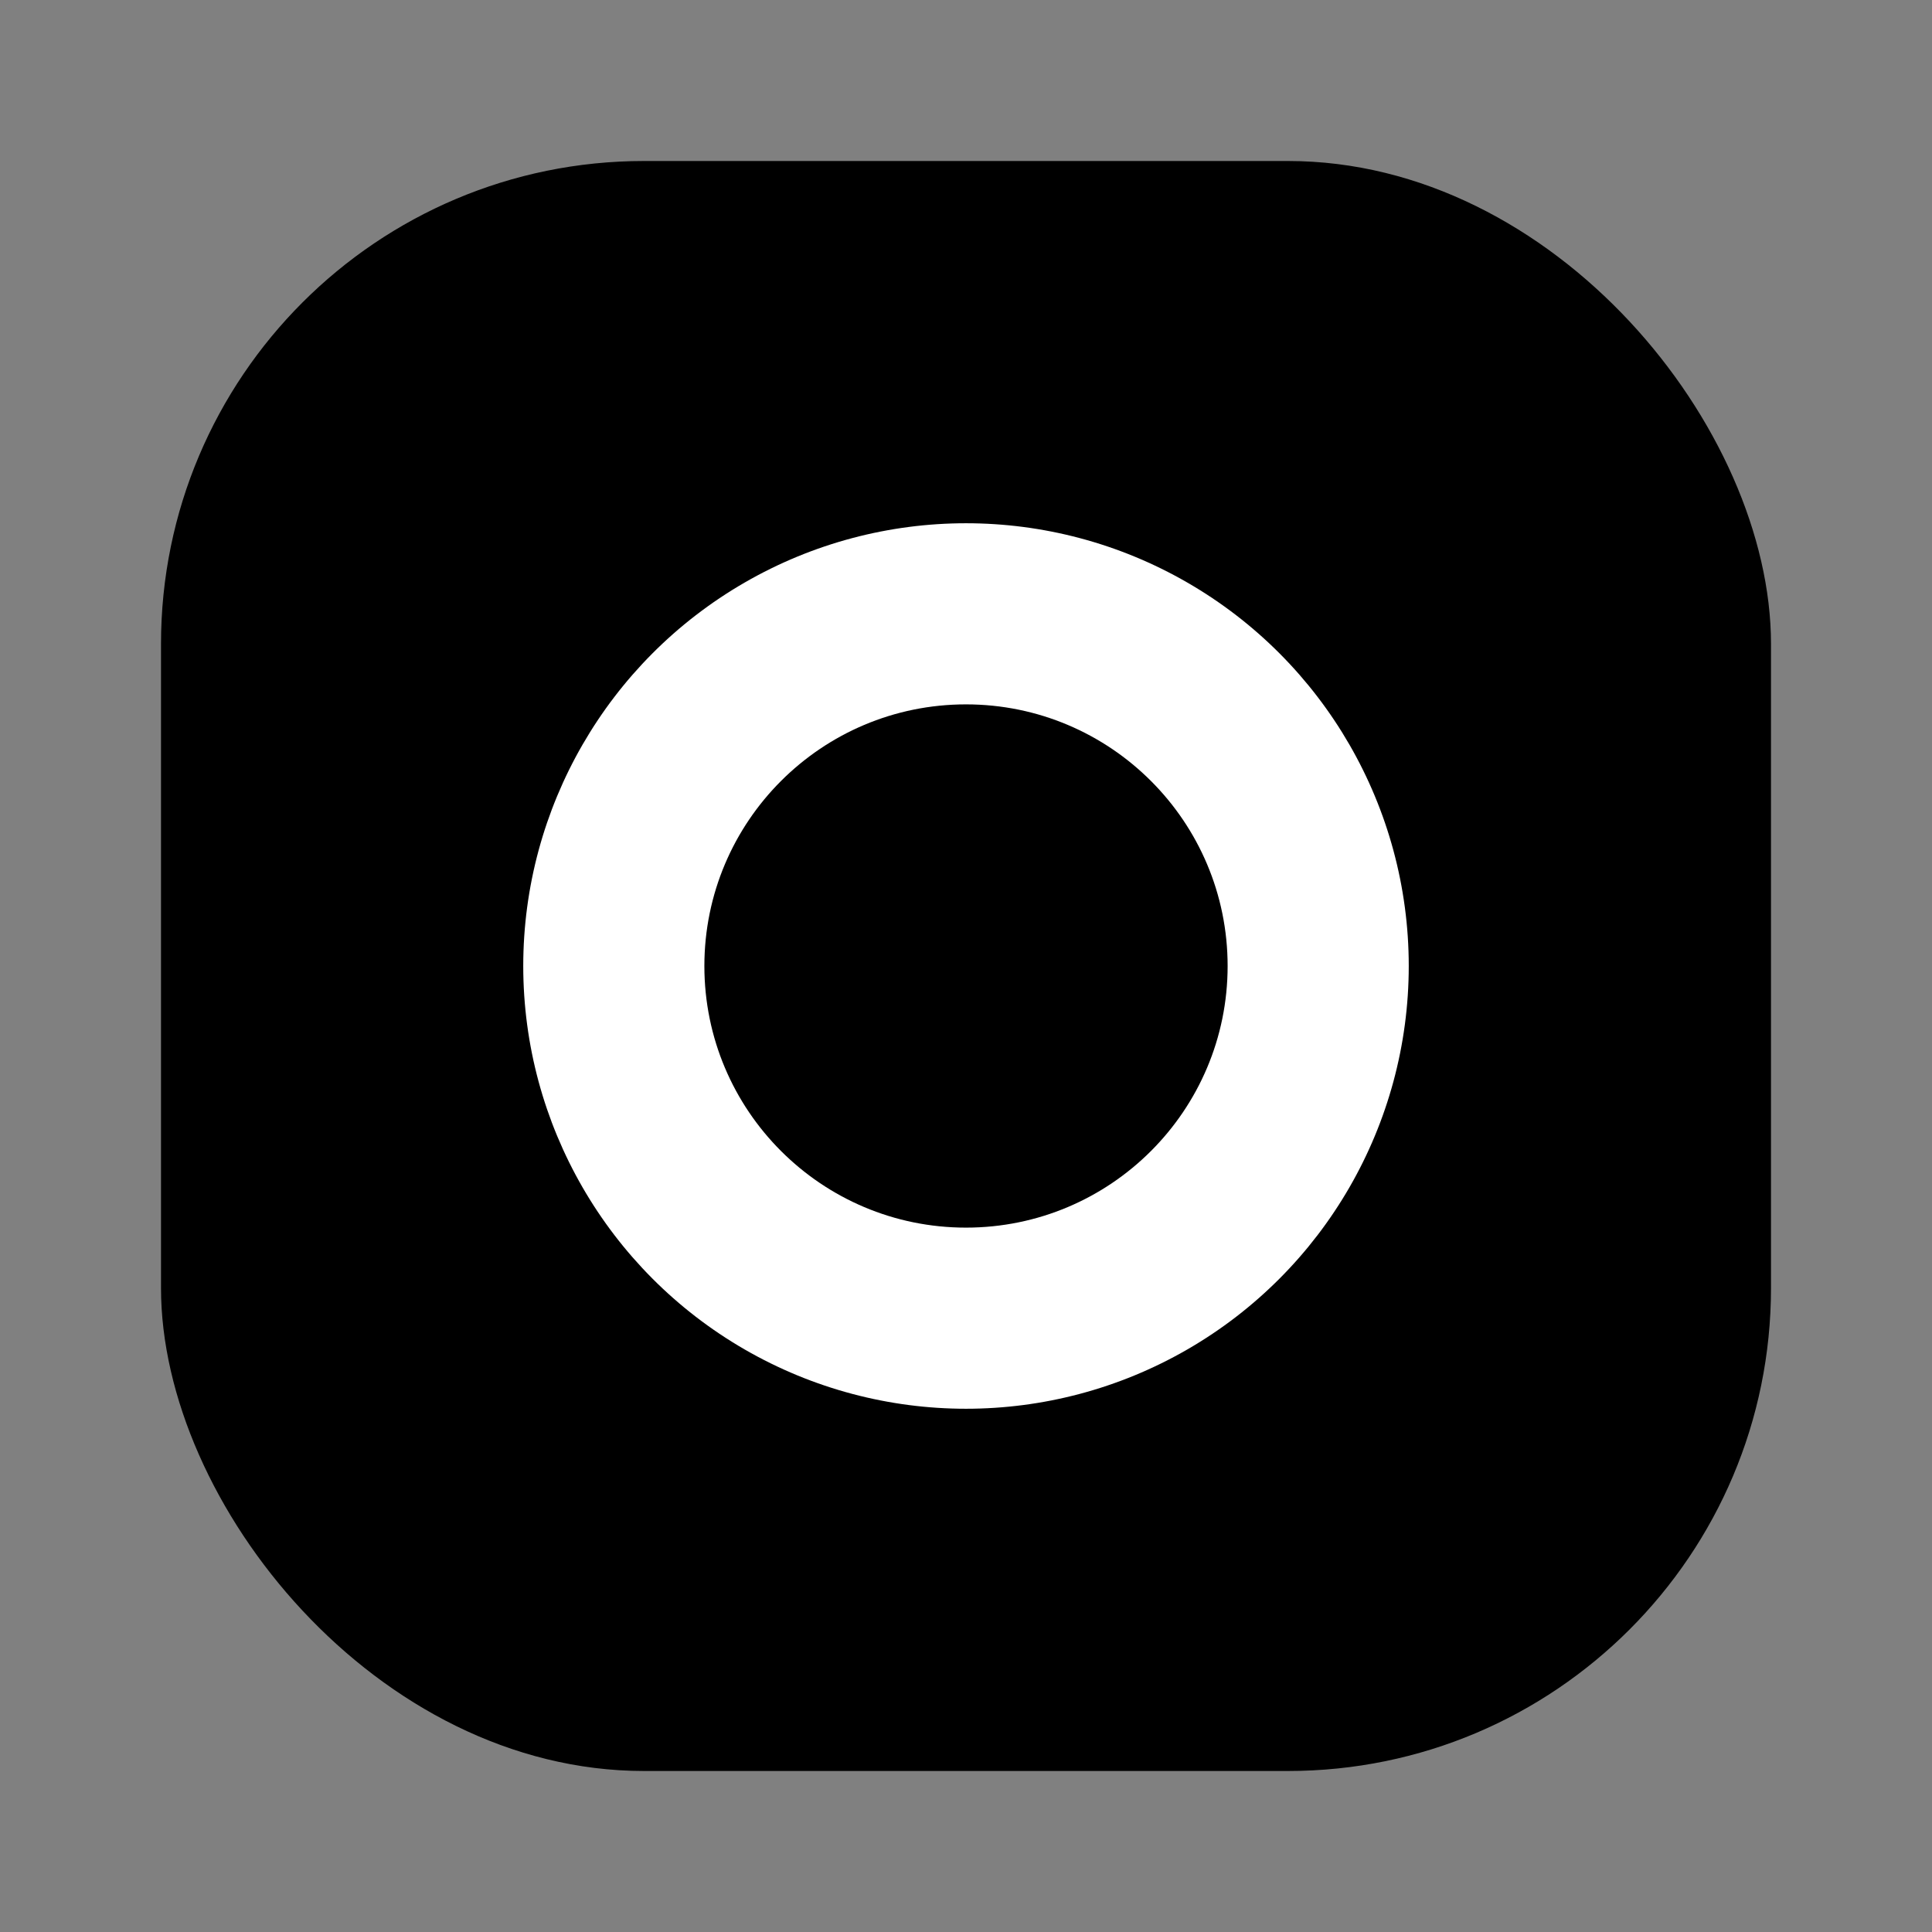
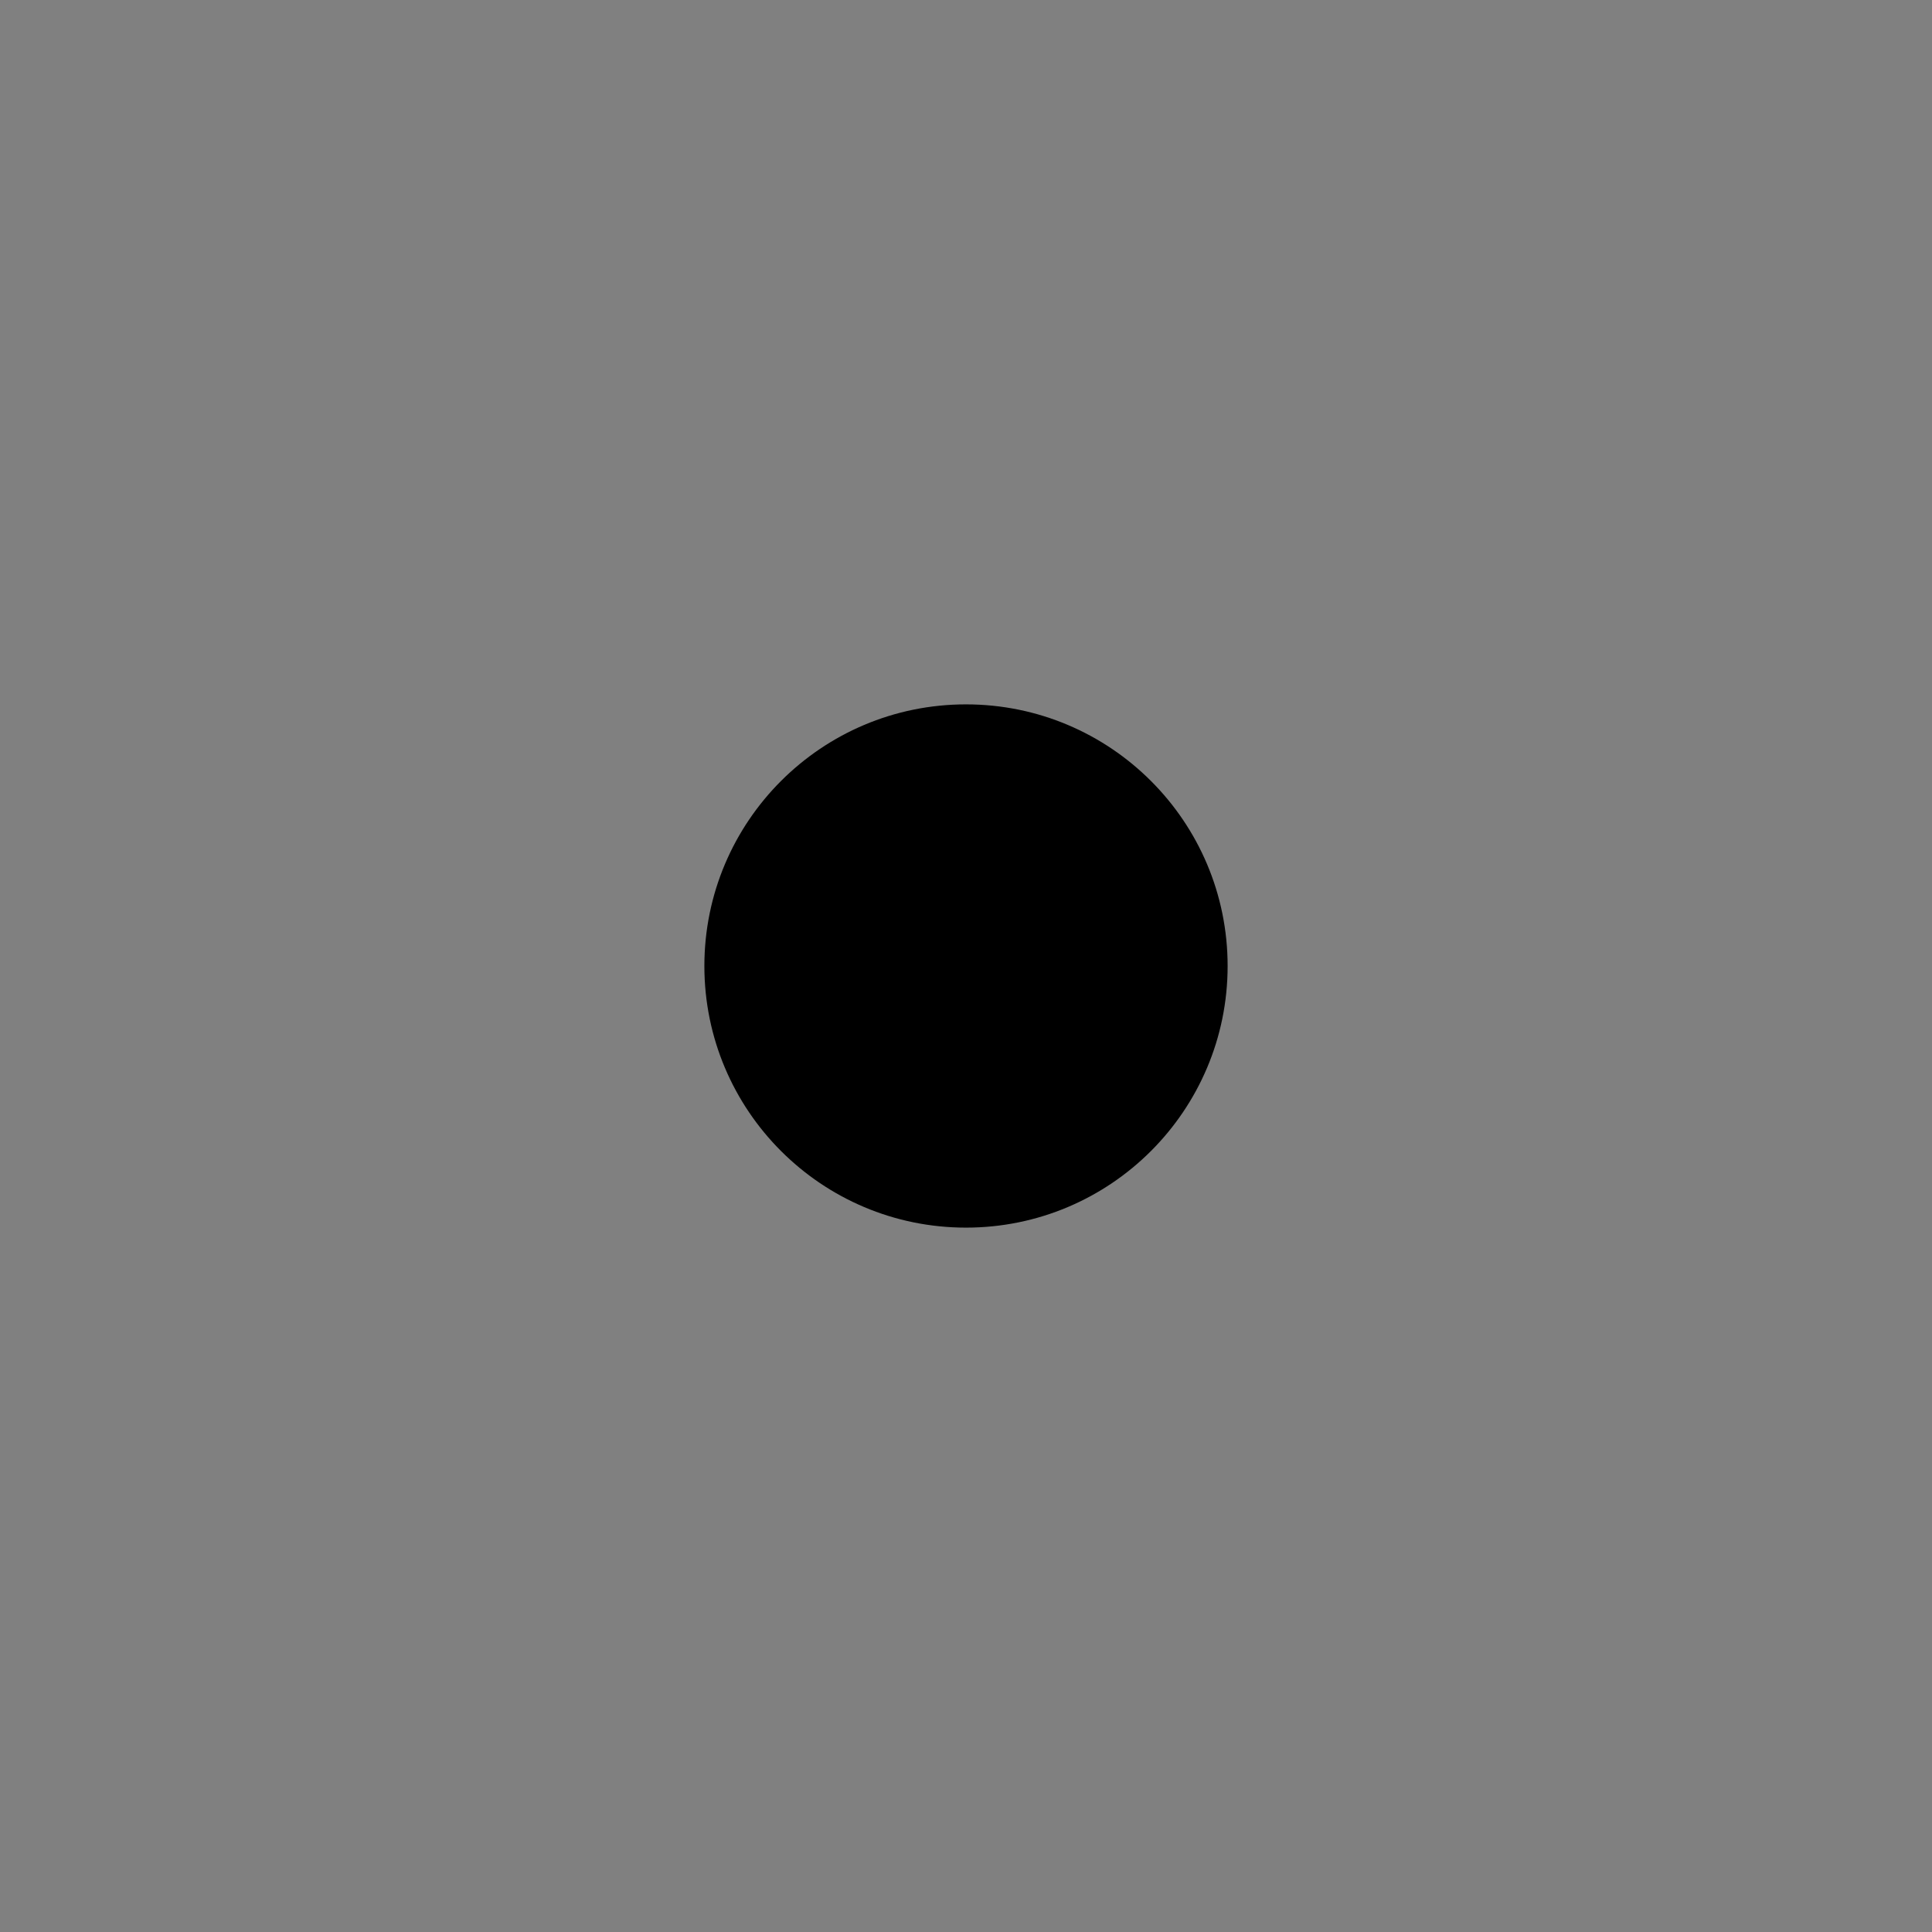
<svg xmlns="http://www.w3.org/2000/svg" viewBox="0 0 24 24">
  <rect x="0" y="0" width="24" height="24" fill="#808080" stroke="none" />
-   <rect x="2" y="2" width="20" height="20" rx="6" fill="#000000" />
-   <circle cx="12" cy="12" r="5.5" fill="#ffffff" />
  <circle cx="12" cy="12" r="3.25" fill="#000000" />
</svg>